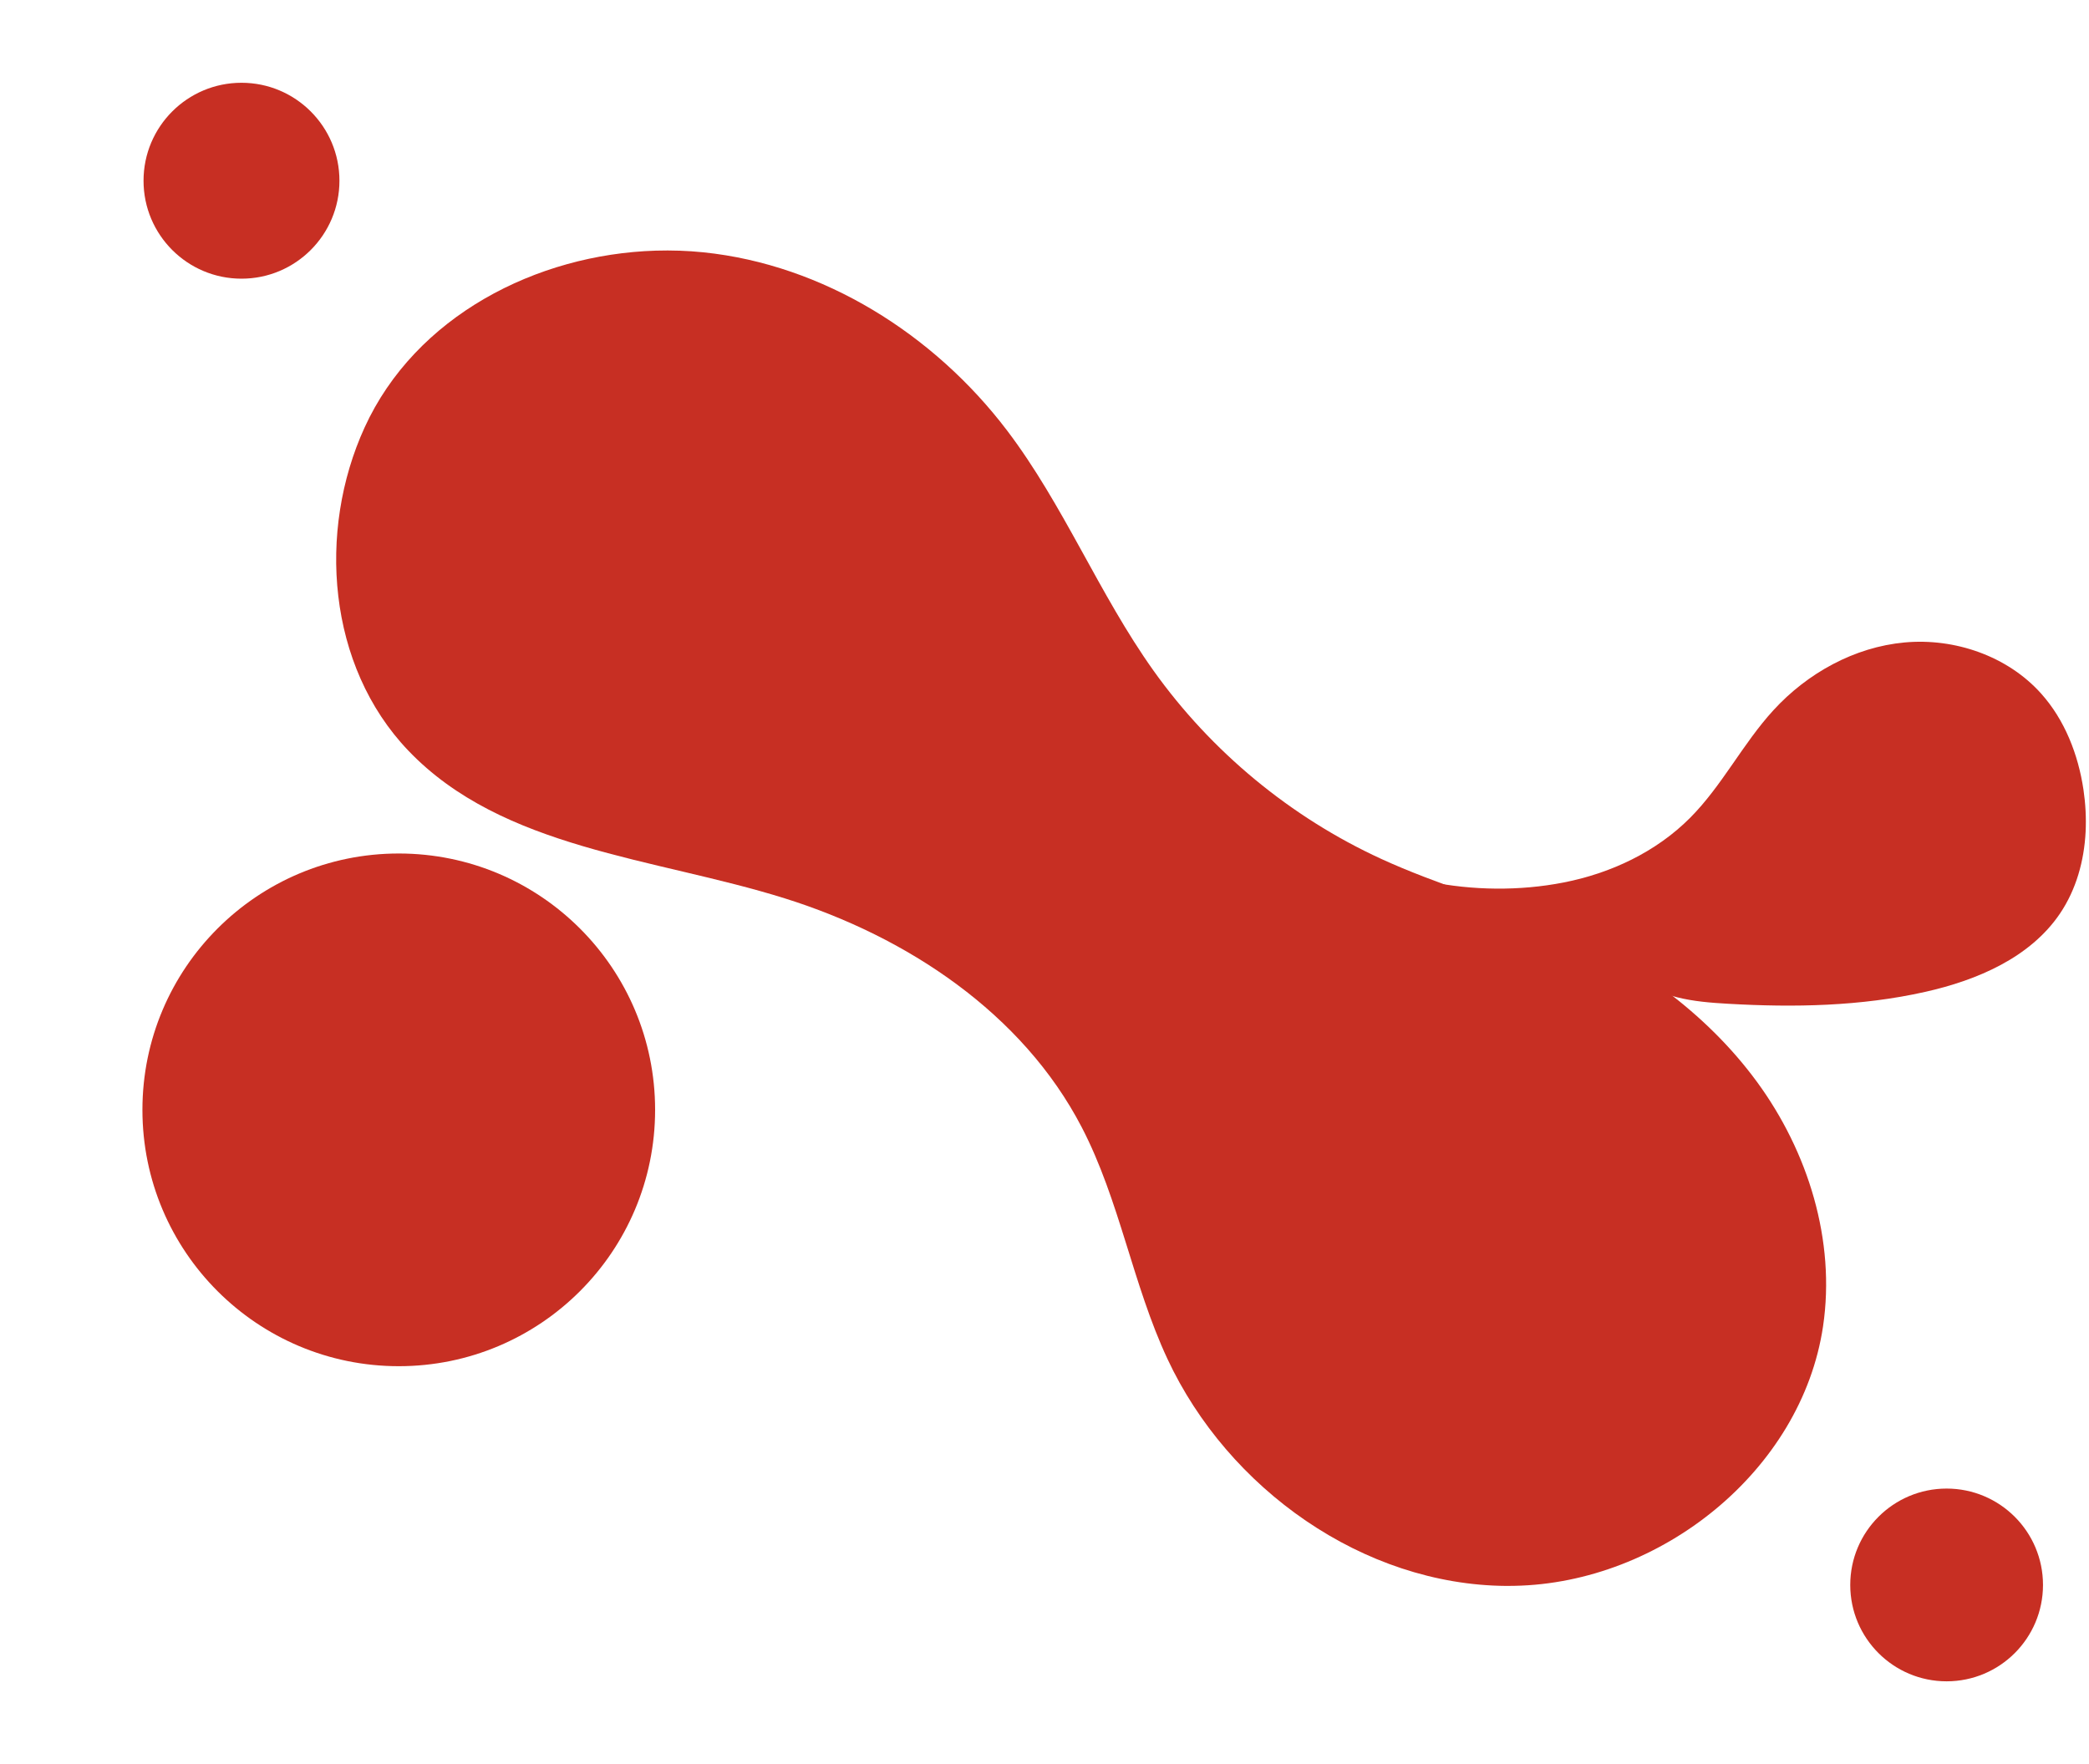
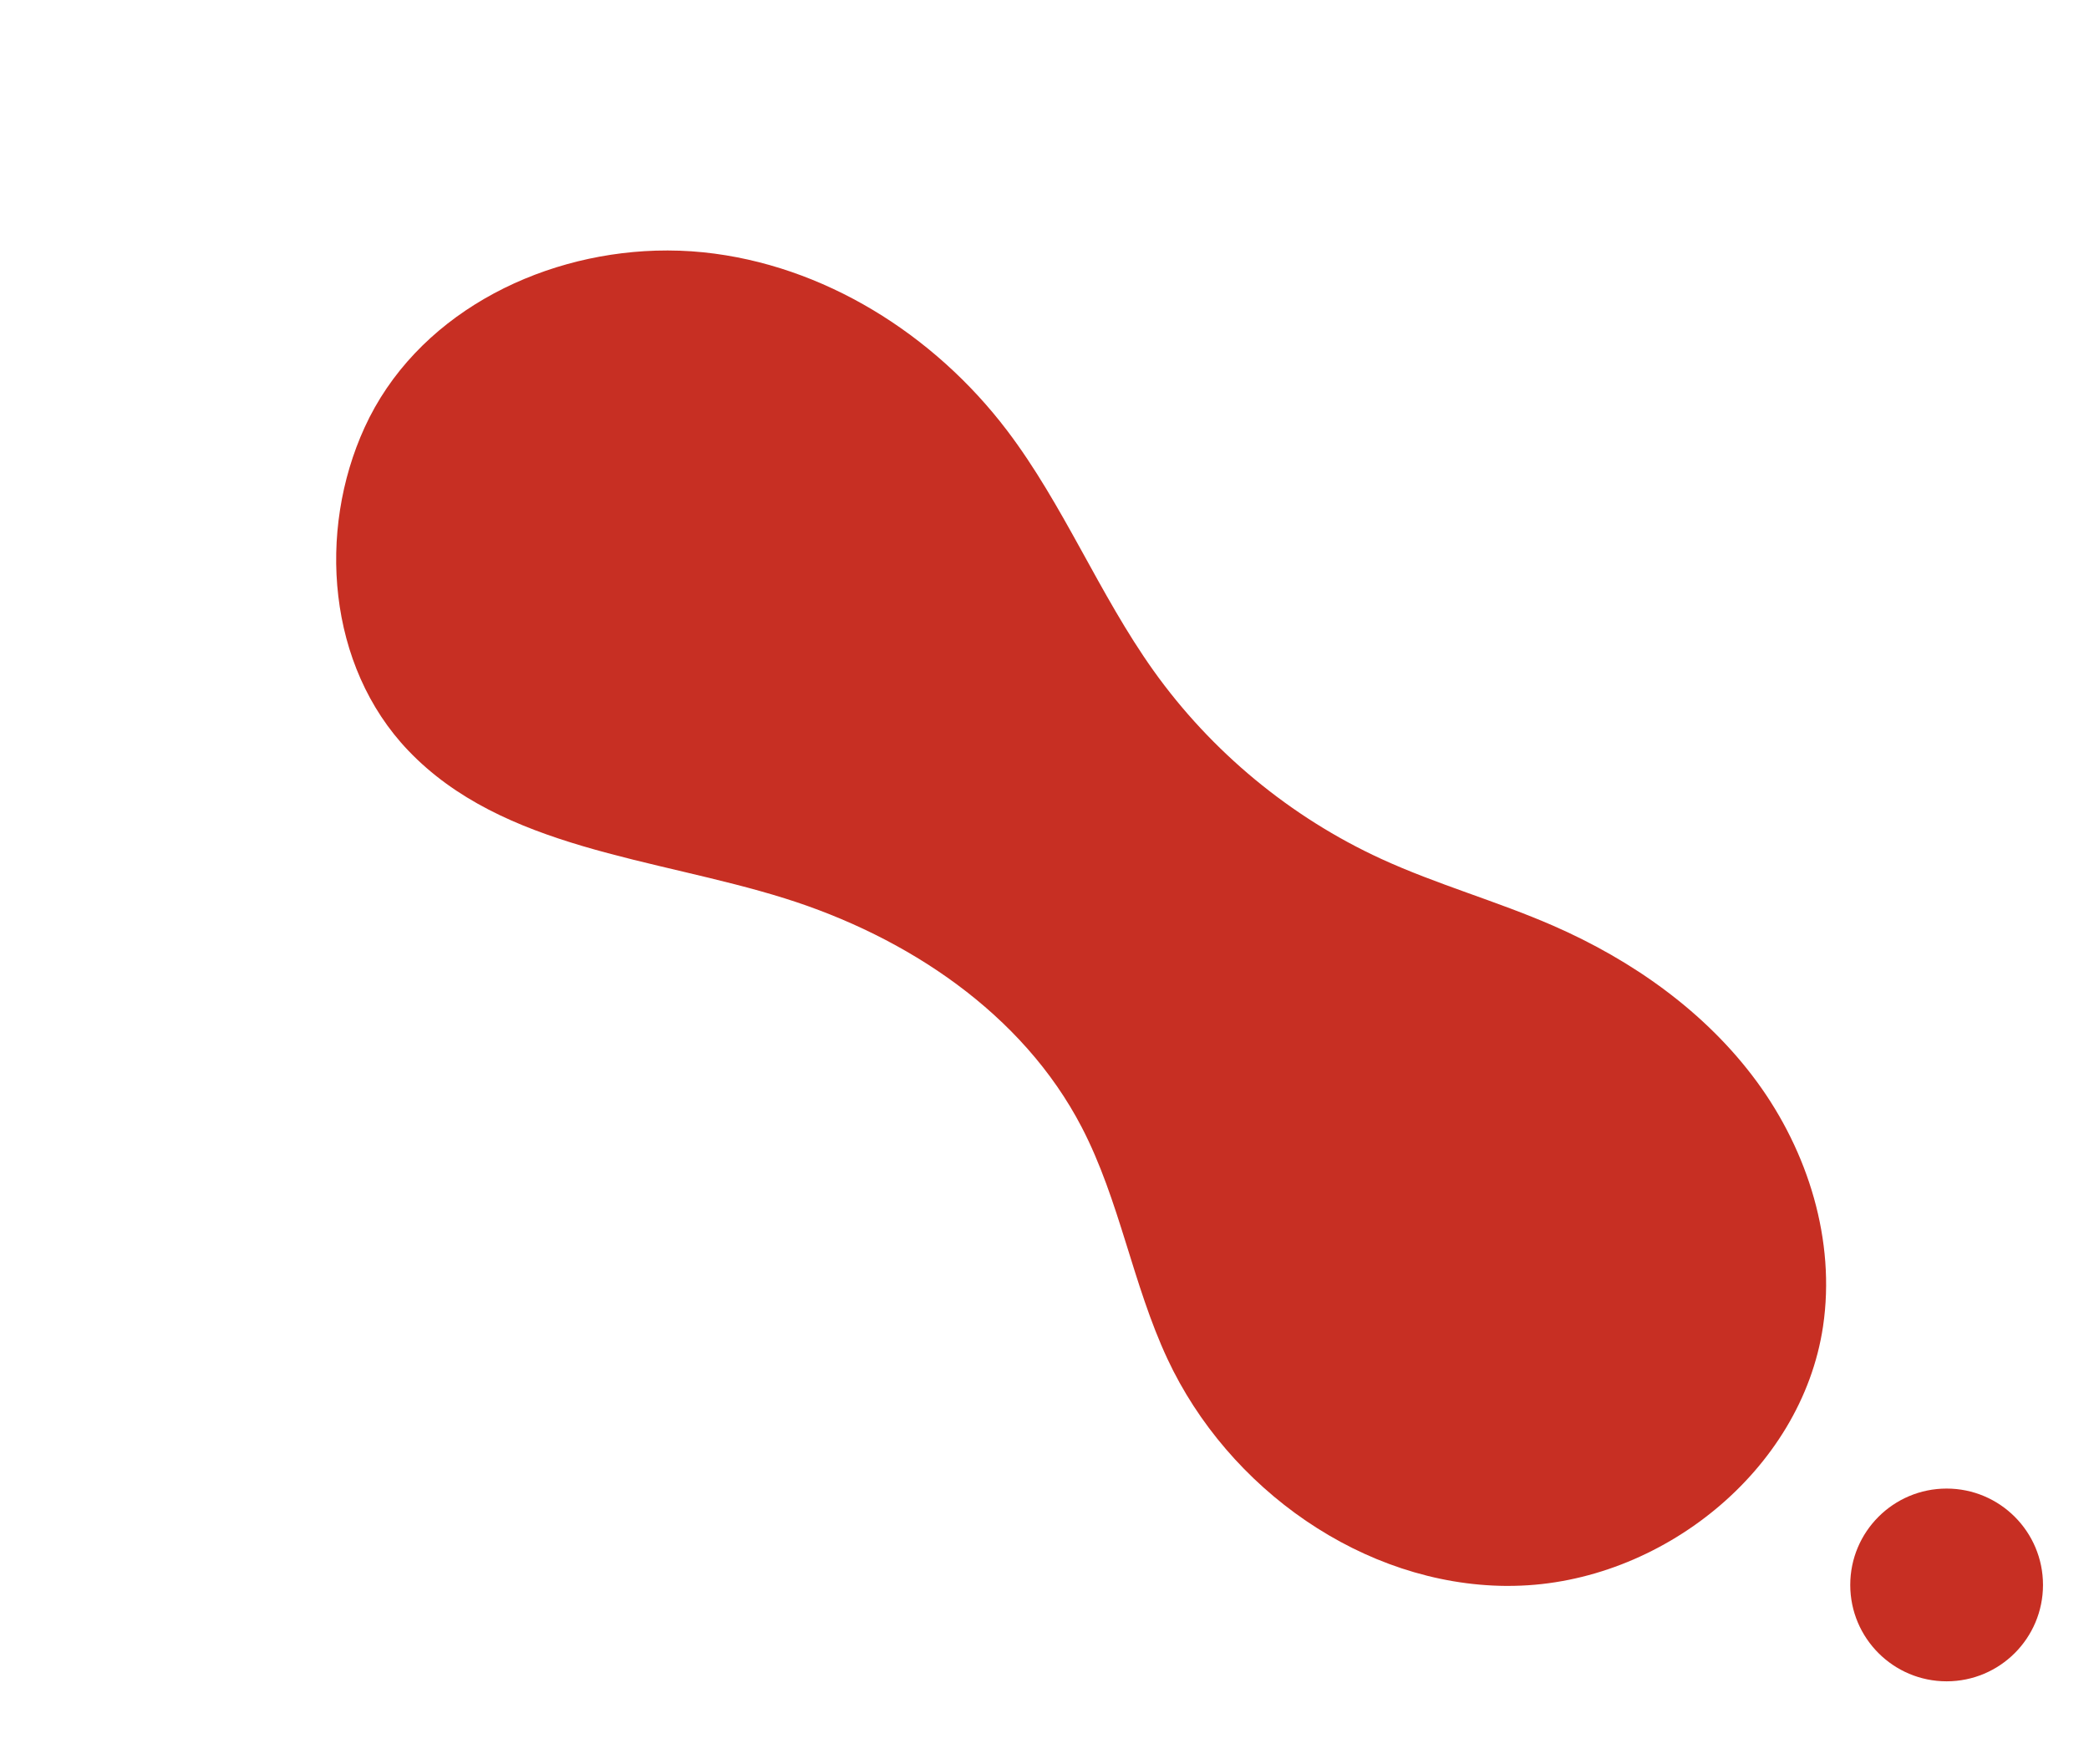
<svg xmlns="http://www.w3.org/2000/svg" viewBox="300 350 450 380">
  <style>.st0{fill:#C72F23;}</style>
  <g>
    <path class="st0" d="M624.53,691.62c-30.86-0.19-59.97-20.89-73.05-48.91c-7.51-16.09-10.28-34.15-18.47-49.91c-12.74-24.52-37.6-41.03-63.97-49.29c-28.1-8.8-60.76-10.55-81.1-31.84c-17.42-18.24-19.62-47.24-9.4-69.59c10.95-23.95,36.96-37.3,62.72-38.09c3.42-0.1,6.85,0.01,10.26,0.36c25.86,2.66,49.68,17.66,65.4,38.36c12.22,16.09,19.81,35.26,31.54,51.72c12.46,17.48,29.56,31.62,49.07,40.58c12.02,5.52,24.86,9.08,36.99,14.37c17.1,7.46,32.9,18.59,43.94,33.64c11.04,15.05,16.99,34.22,14.25,52.68c-4.63,31.14-35.02,55.33-66.5,55.9C625.66,691.62,625.1,691.63,624.53,691.62z" />
-     <circle class="st0" cx="352.02" cy="388.93" r="21.1" />
-     <circle class="st0" cx="385.9" cy="589.07" r="55.22" />
    <circle class="st0" cx="719.33" cy="691.41" r="20.76" />
-     <path class="st0" d="M749.27,529.19c-0.32,6.27-2.03,12.43-5.53,17.61c-6.42,9.48-17.82,14.34-28.99,16.85c-13.9,3.13-28.3,3.39-42.52,2.57c-3.69-0.21-7.39-0.5-10.97-1.4c-4.31-1.09-8.35-3.05-12.35-4.99c-13.69-6.65-27.26-13.8-41.18-19.94c9.44,1.94,19.62,2.06,29.07,0.21c10.17-1.98,19.96-6.59,27.27-13.93c6.9-6.93,11.34-15.97,17.95-23.18c7.32-8,17.46-13.61,28.26-14.6c10.8-0.99,22.15,2.92,29.39,10.99c5.11,5.7,8.01,13.15,9.14,20.73C749.25,523.1,749.42,526.16,749.27,529.19z" />
  </g>
</svg>